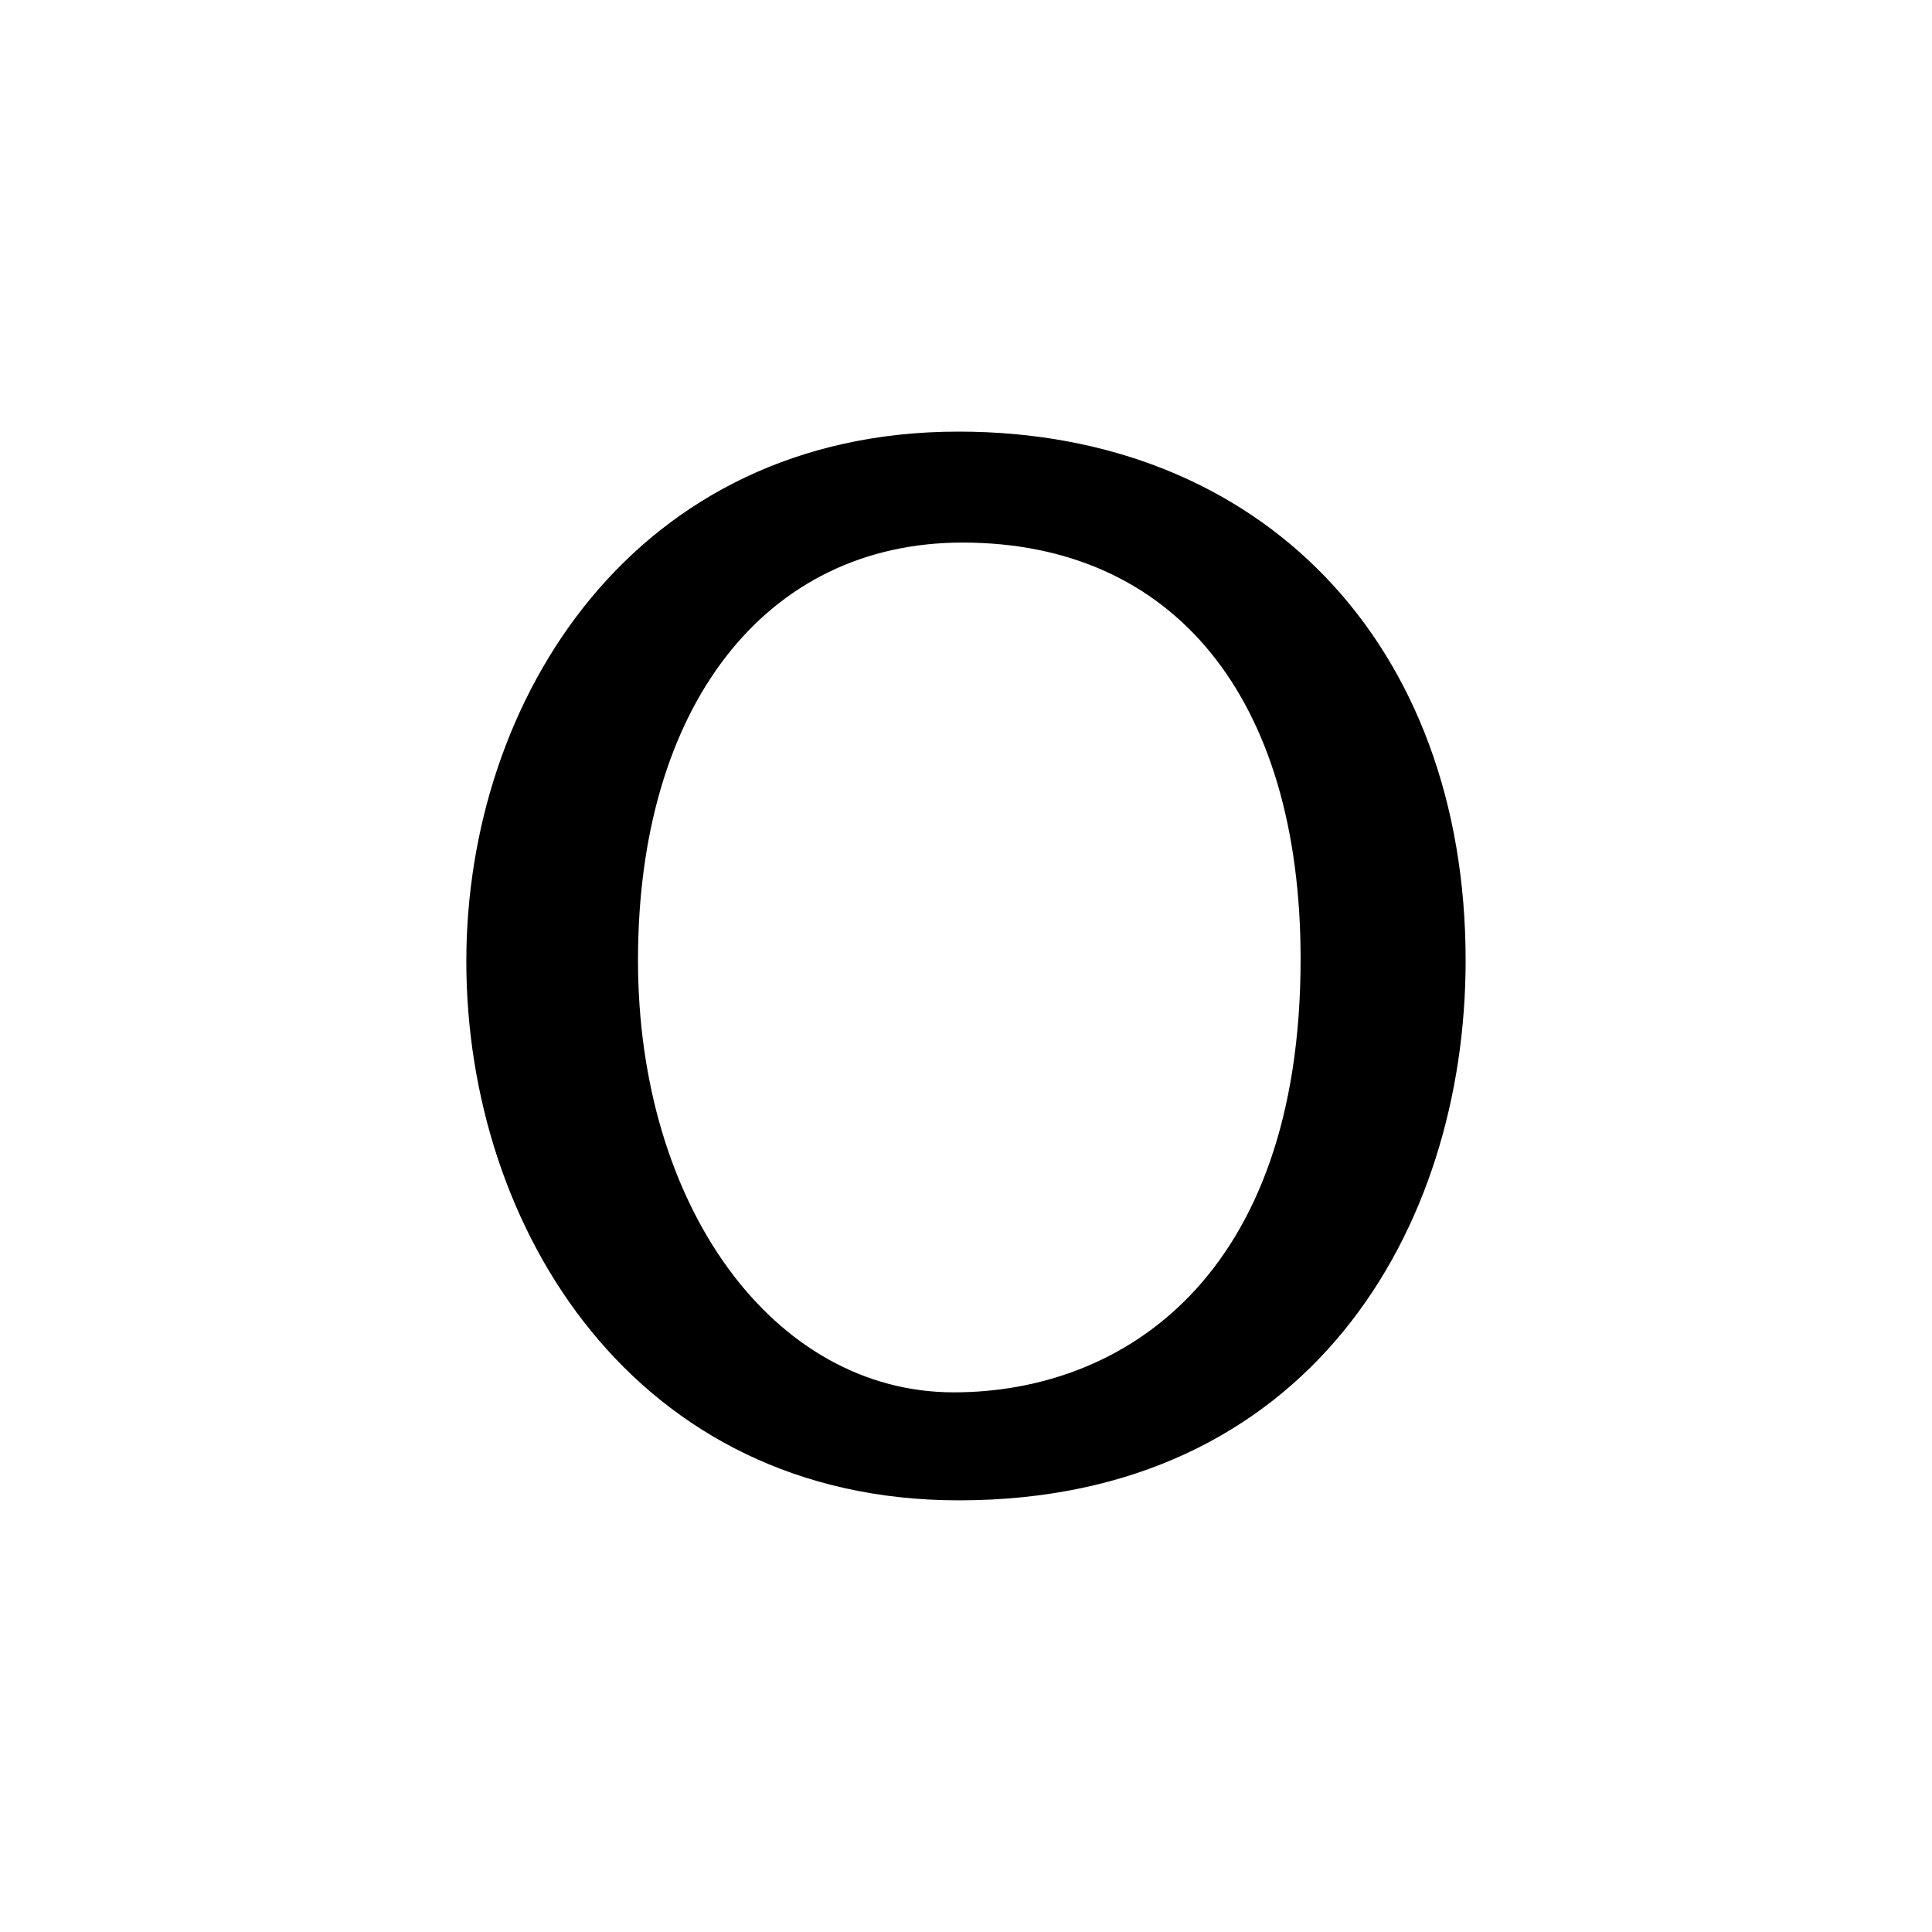
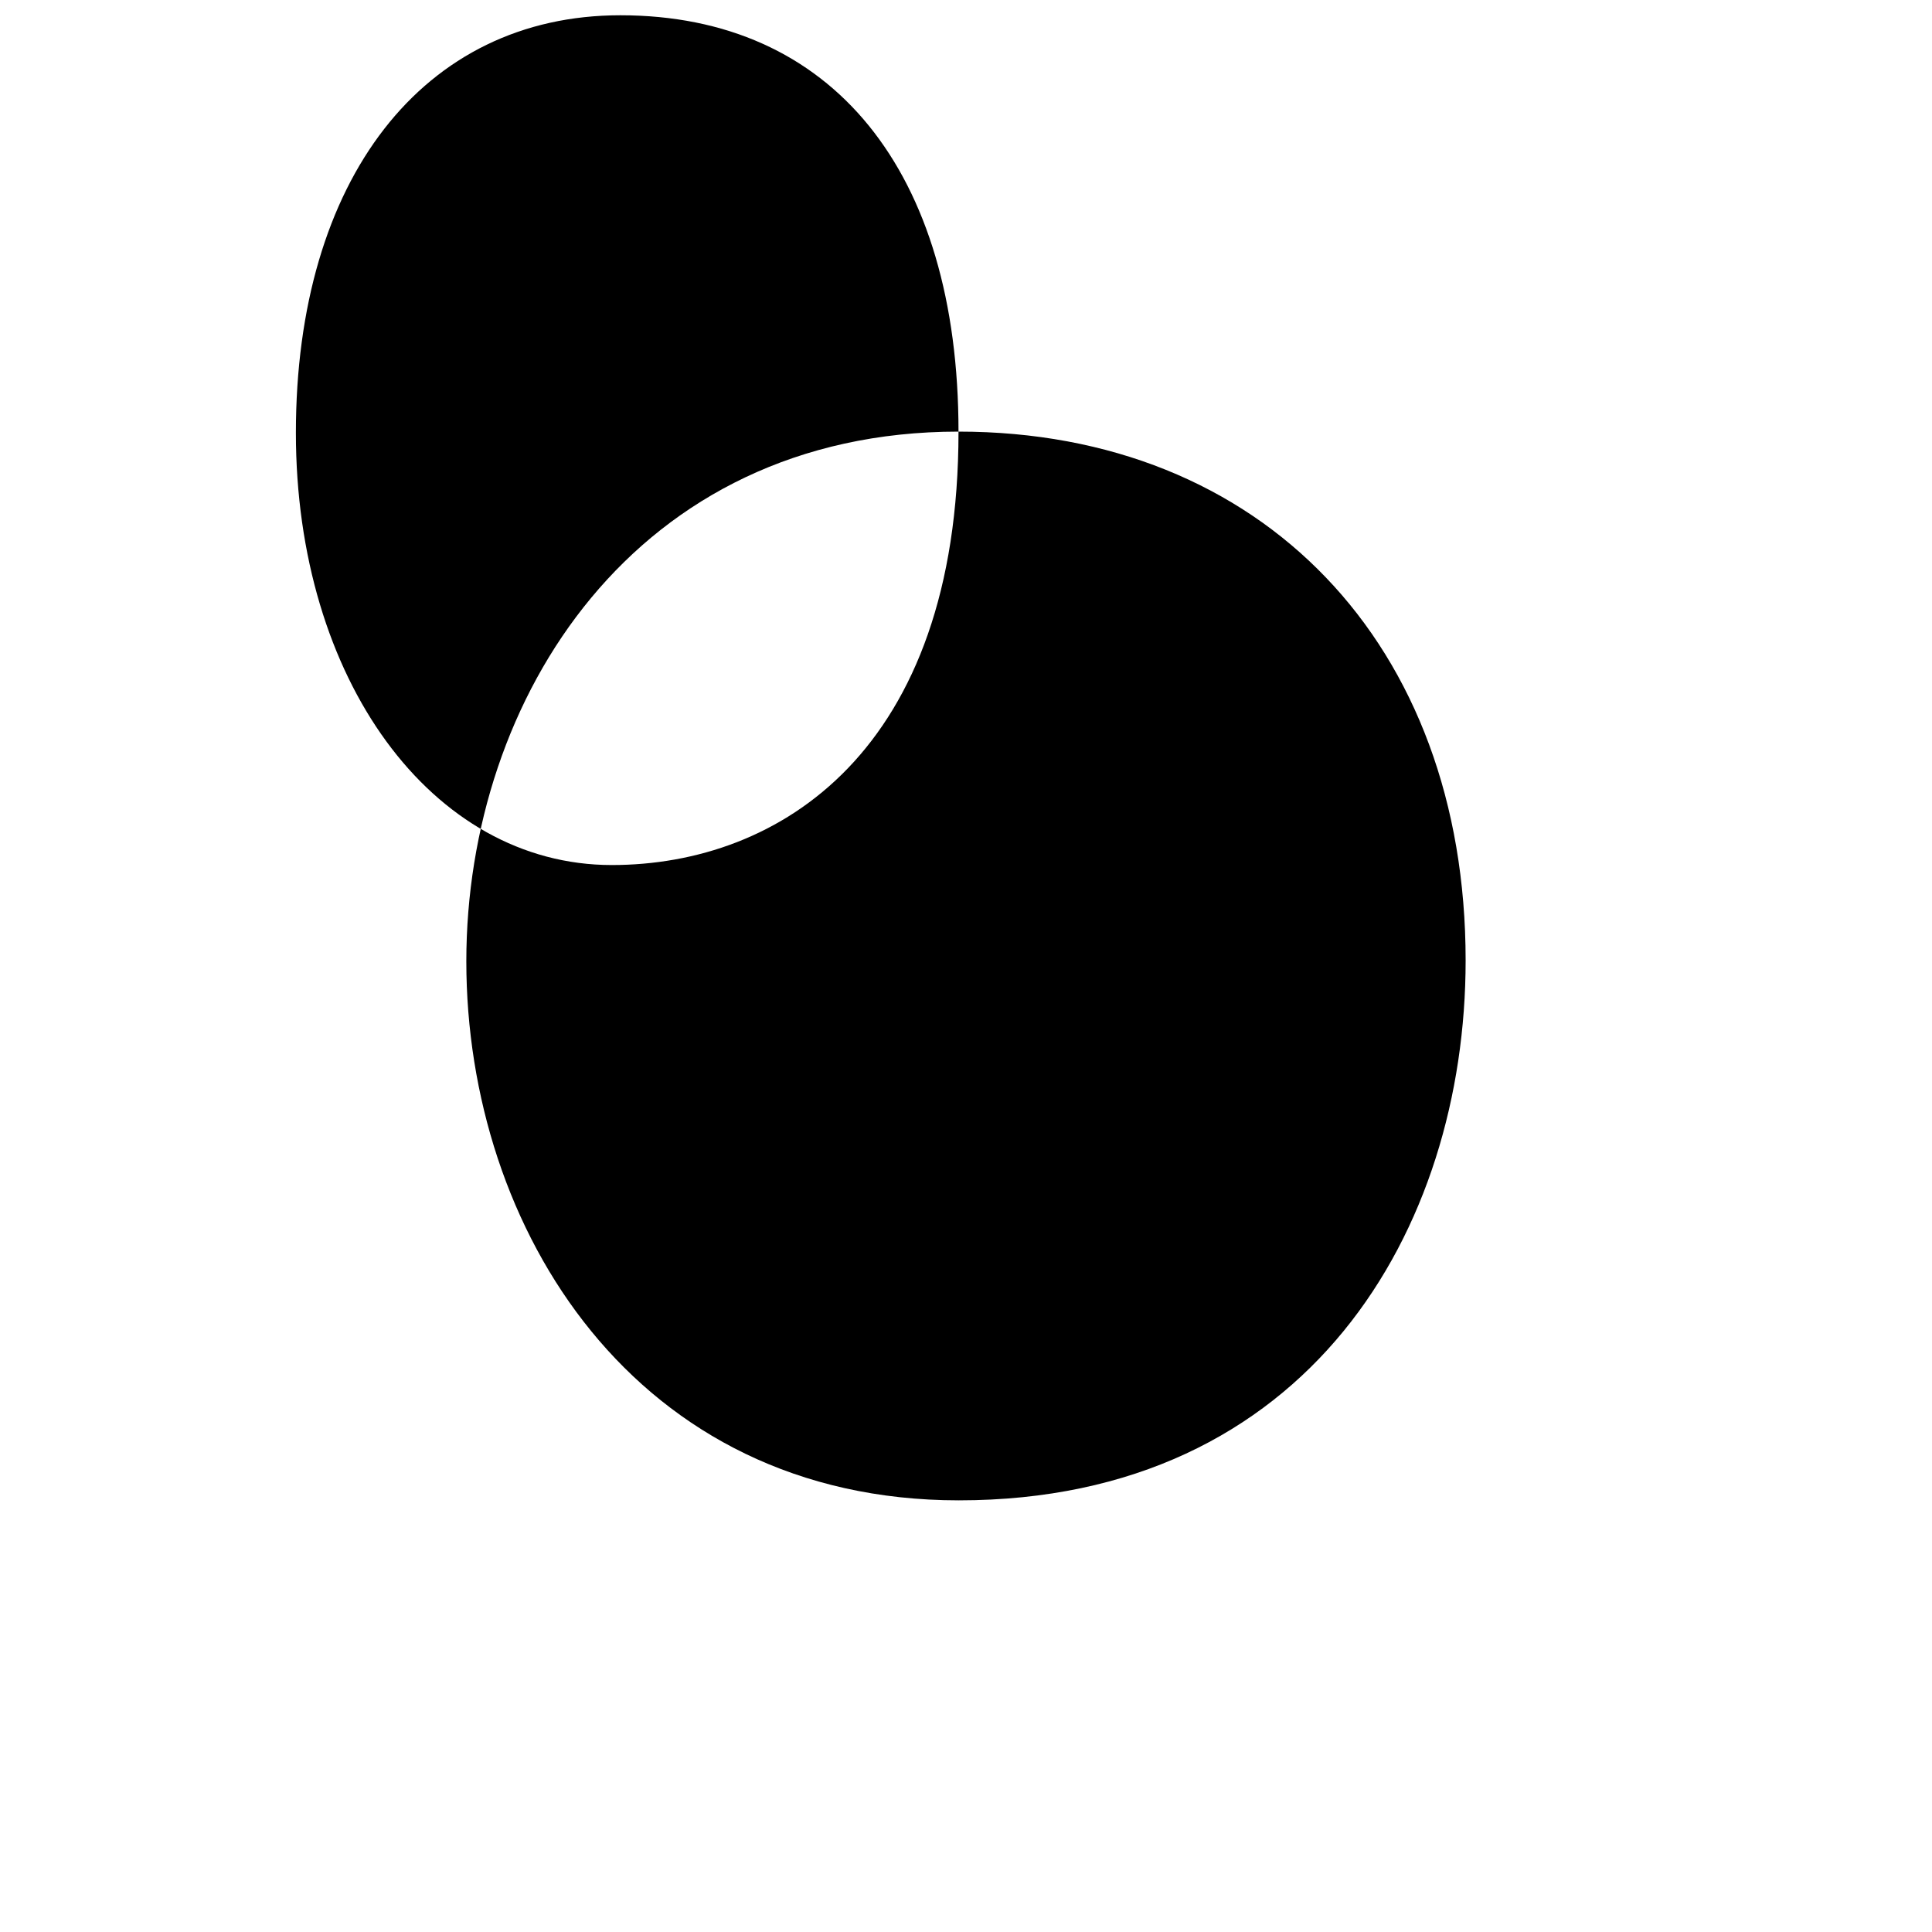
<svg xmlns="http://www.w3.org/2000/svg" id="Layer_1" version="1.1" viewBox="0 0 42.52 42.52">
-   <path d="M21.095,9.499c-7.112,0-10.832,5.865-10.832,11.658,0,5.895,3.723,11.863,10.838,11.863,7.706,0,11.155-5.968,11.155-11.882,0-6.962-4.485-11.639-11.161-11.639M28.624,21.104c0,7.033-3.942,9.539-7.631,9.539-3.963,0-6.952-4.089-6.952-9.511,0-5.583,2.802-9.191,7.141-9.191,4.659,0,7.442,3.426,7.442,9.163" />
+   <path d="M21.095,9.499c-7.112,0-10.832,5.865-10.832,11.658,0,5.895,3.723,11.863,10.838,11.863,7.706,0,11.155-5.968,11.155-11.882,0-6.962-4.485-11.639-11.161-11.639c0,7.033-3.942,9.539-7.631,9.539-3.963,0-6.952-4.089-6.952-9.511,0-5.583,2.802-9.191,7.141-9.191,4.659,0,7.442,3.426,7.442,9.163" />
</svg>